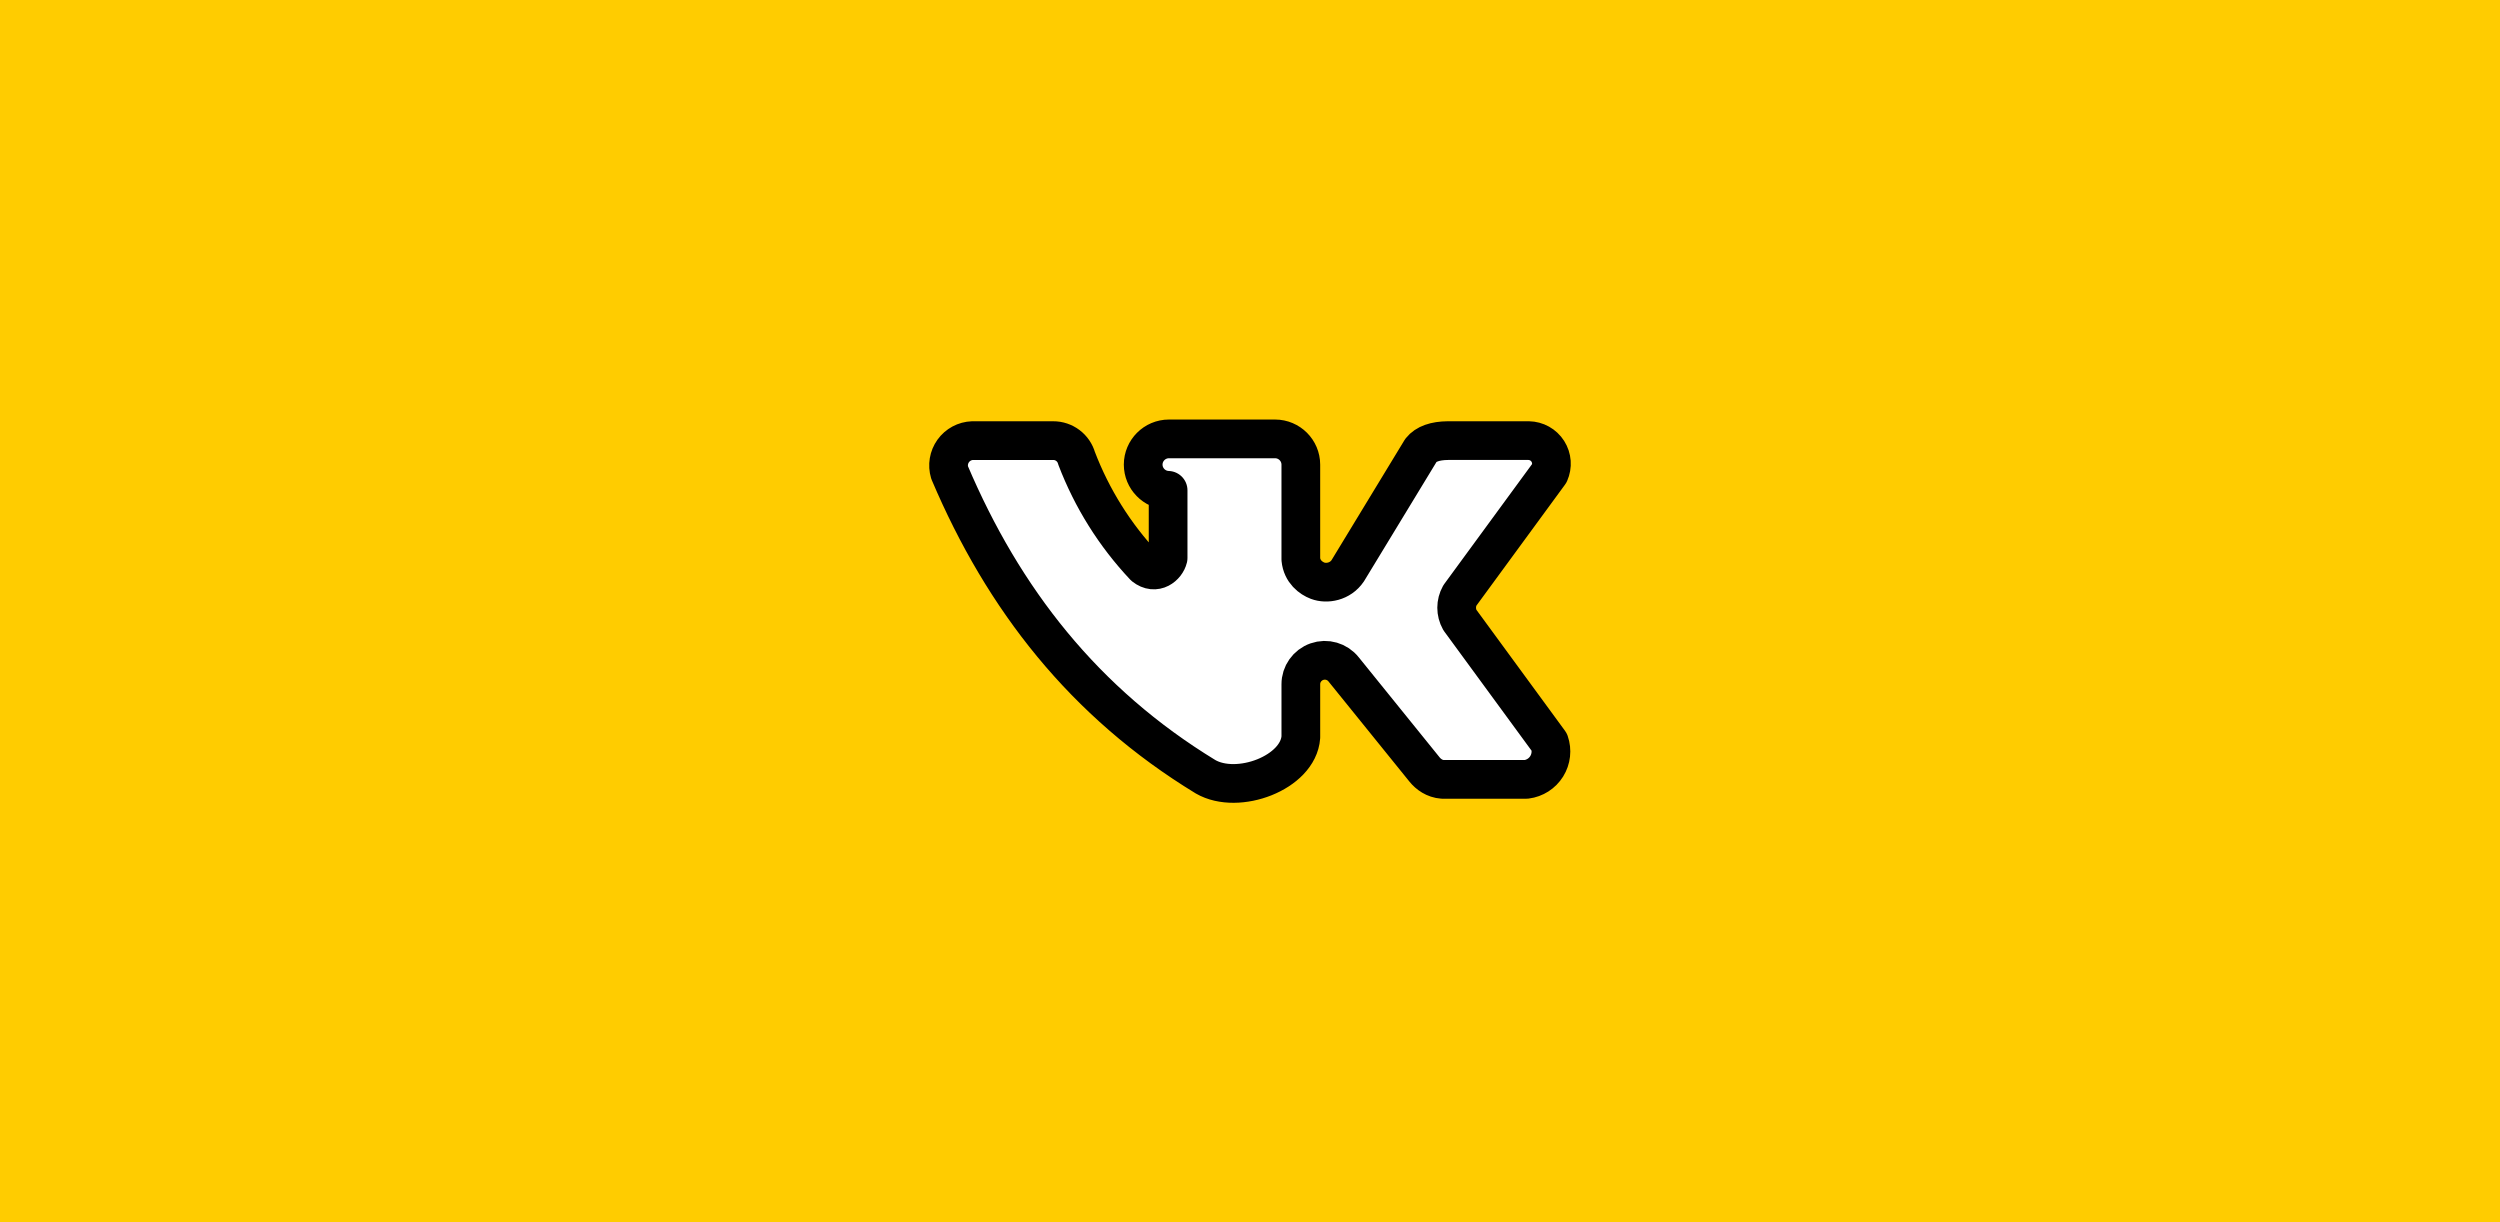
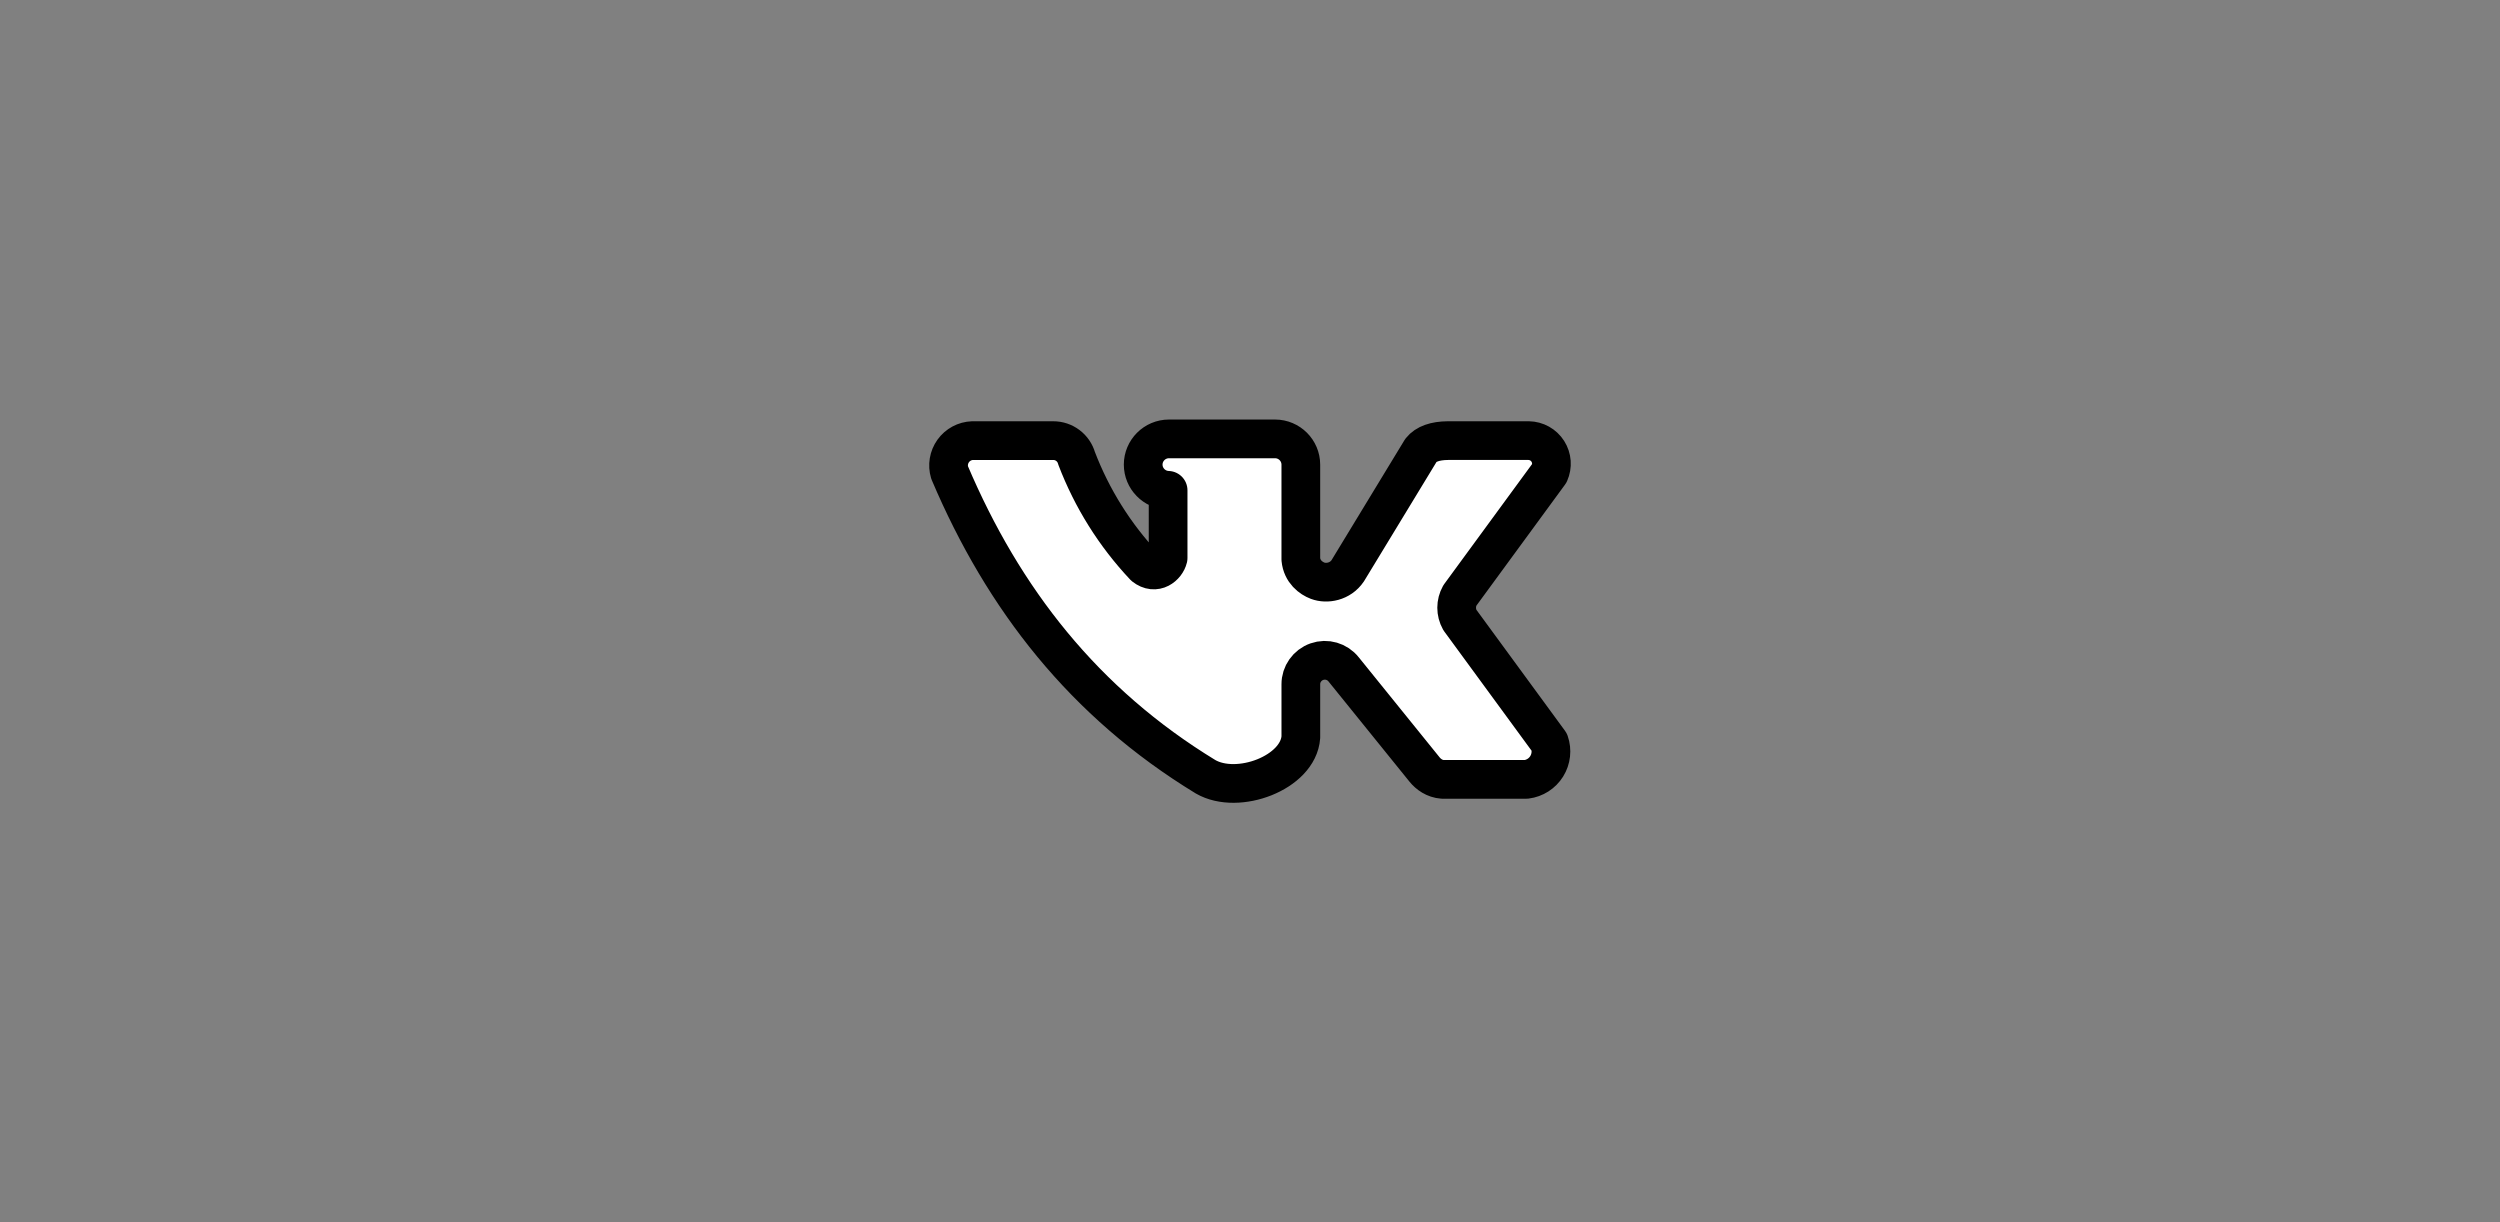
<svg xmlns="http://www.w3.org/2000/svg" xml:space="preserve" width="38.269mm" height="18.711mm" style="shape-rendering:geometricPrecision; text-rendering:geometricPrecision; image-rendering:optimizeQuality; fill-rule:evenodd; clip-rule:evenodd" viewBox="0 0 3826.92 1871.12">
  <rect x="0" y="0" width="3826.92" height="1871.12" fill="#808080" stroke="none" />
  <defs>
    <style type="text/css">  .str0 {stroke:black;stroke-width:59.26;stroke-linecap:round;stroke-linejoin:round;stroke-miterlimit:22.926} .fil0 {fill:none} .fil1 {fill:#FFCC00} .fil2 {fill:white}  </style>
  </defs>
  <g id="Слой_x0020_1">
    <rect class="fil0" x="-203.2" y="-334.44" width="4233.33" height="2539.99" />
    <g id="_6398699792">
-       <rect class="fil1" x="-0.84" y="-2.12" width="3828.6" height="1875.36" />
      <path class="fil2" d="M1788.11 750.55l0 103.59c-2.94,12.36 -19.17,26.49 -36.54,12.71 -44.98,-47.81 -80.16,-103.98 -103.55,-165.32 -4.49,-16.06 -19.16,-27.14 -35.84,-27.06l-123.54 0c-11.76,0.43 -22.65,6.28 -29.5,15.84 -6.85,9.57 -8.89,21.76 -5.51,33.04 82.26,193.71 206.03,352.54 391.81,465.68 49.52,28.58 141.93,-6.17 145.84,-60.59l0 -80.96c-0.1,-15.45 9.76,-29.46 24.56,-34.65 14.79,-5.2 31.26,-0.43 40.98,11.88l123.82 153.2c5.94,7.33 15.41,14.23 27.56,15.11l128.23 0c12.88,-1.61 24.35,-8.95 31.21,-19.97 6.86,-11.03 8.37,-24.55 4.13,-36.82l-137.05 -187.16c-6.54,-11.67 -6.54,-25.91 0,-37.58l137.06 -187.16c4.88,-10.85 3.98,-23.43 -2.41,-33.48 -6.38,-10.04 -17.39,-16.19 -29.29,-16.38l-123.54 0c-19.87,0.18 -33.65,5.1 -41.34,14.75l-112.16 184.55c-11.42,16.92 -32.25,20.36 -46,15.18 -10.2,-3.84 -23.94,-13.87 -25.76,-32.74l0 -145c0,-21.66 -17.71,-39.37 -39.36,-39.37l-162.6 0c-21.66,0 -39.37,17.71 -39.37,39.37 0,21.24 17.06,38.69 38.16,39.34z" />
      <path class="fil0 str0" d="M2371.78 724.33l-137.06 187.16c-6.54,11.67 -6.54,25.91 0,37.58l137.05 187.16c4.24,12.27 2.73,25.79 -4.13,36.82 -6.86,11.02 -18.33,18.36 -31.21,19.97l-128.23 0c-12.15,-0.88 -21.62,-7.78 -27.56,-15.11l-123.82 -153.2c-9.72,-12.31 -26.19,-17.08 -40.98,-11.88 -14.8,5.19 -24.66,19.2 -24.56,34.65l0 80.96c-3.91,54.42 -96.32,89.17 -145.84,60.59 -185.78,-113.14 -309.55,-271.97 -391.81,-465.68 -3.38,-11.28 -1.34,-23.47 5.51,-33.04 6.85,-9.56 17.74,-15.41 29.5,-15.84l123.54 0c16.68,-0.08 31.35,11 35.84,27.06 23.39,61.34 58.57,117.51 103.55,165.32 17.37,13.78 33.6,-0.35 36.54,-12.71l0 -103.59c-21.1,-0.65 -38.16,-18.1 -38.16,-39.34 0,-21.66 17.71,-39.37 39.37,-39.37l162.6 0c21.65,0 39.36,17.71 39.36,39.37l0 145c1.82,18.87 15.56,28.9 25.76,32.74 13.75,5.18 34.58,1.74 46,-15.18l112.16 -184.55c7.69,-9.65 21.47,-14.57 41.34,-14.75l123.54 0c11.9,0.19 22.91,6.34 29.29,16.38 6.39,10.05 7.29,22.63 2.41,33.48z" />
    </g>
  </g>
</svg>